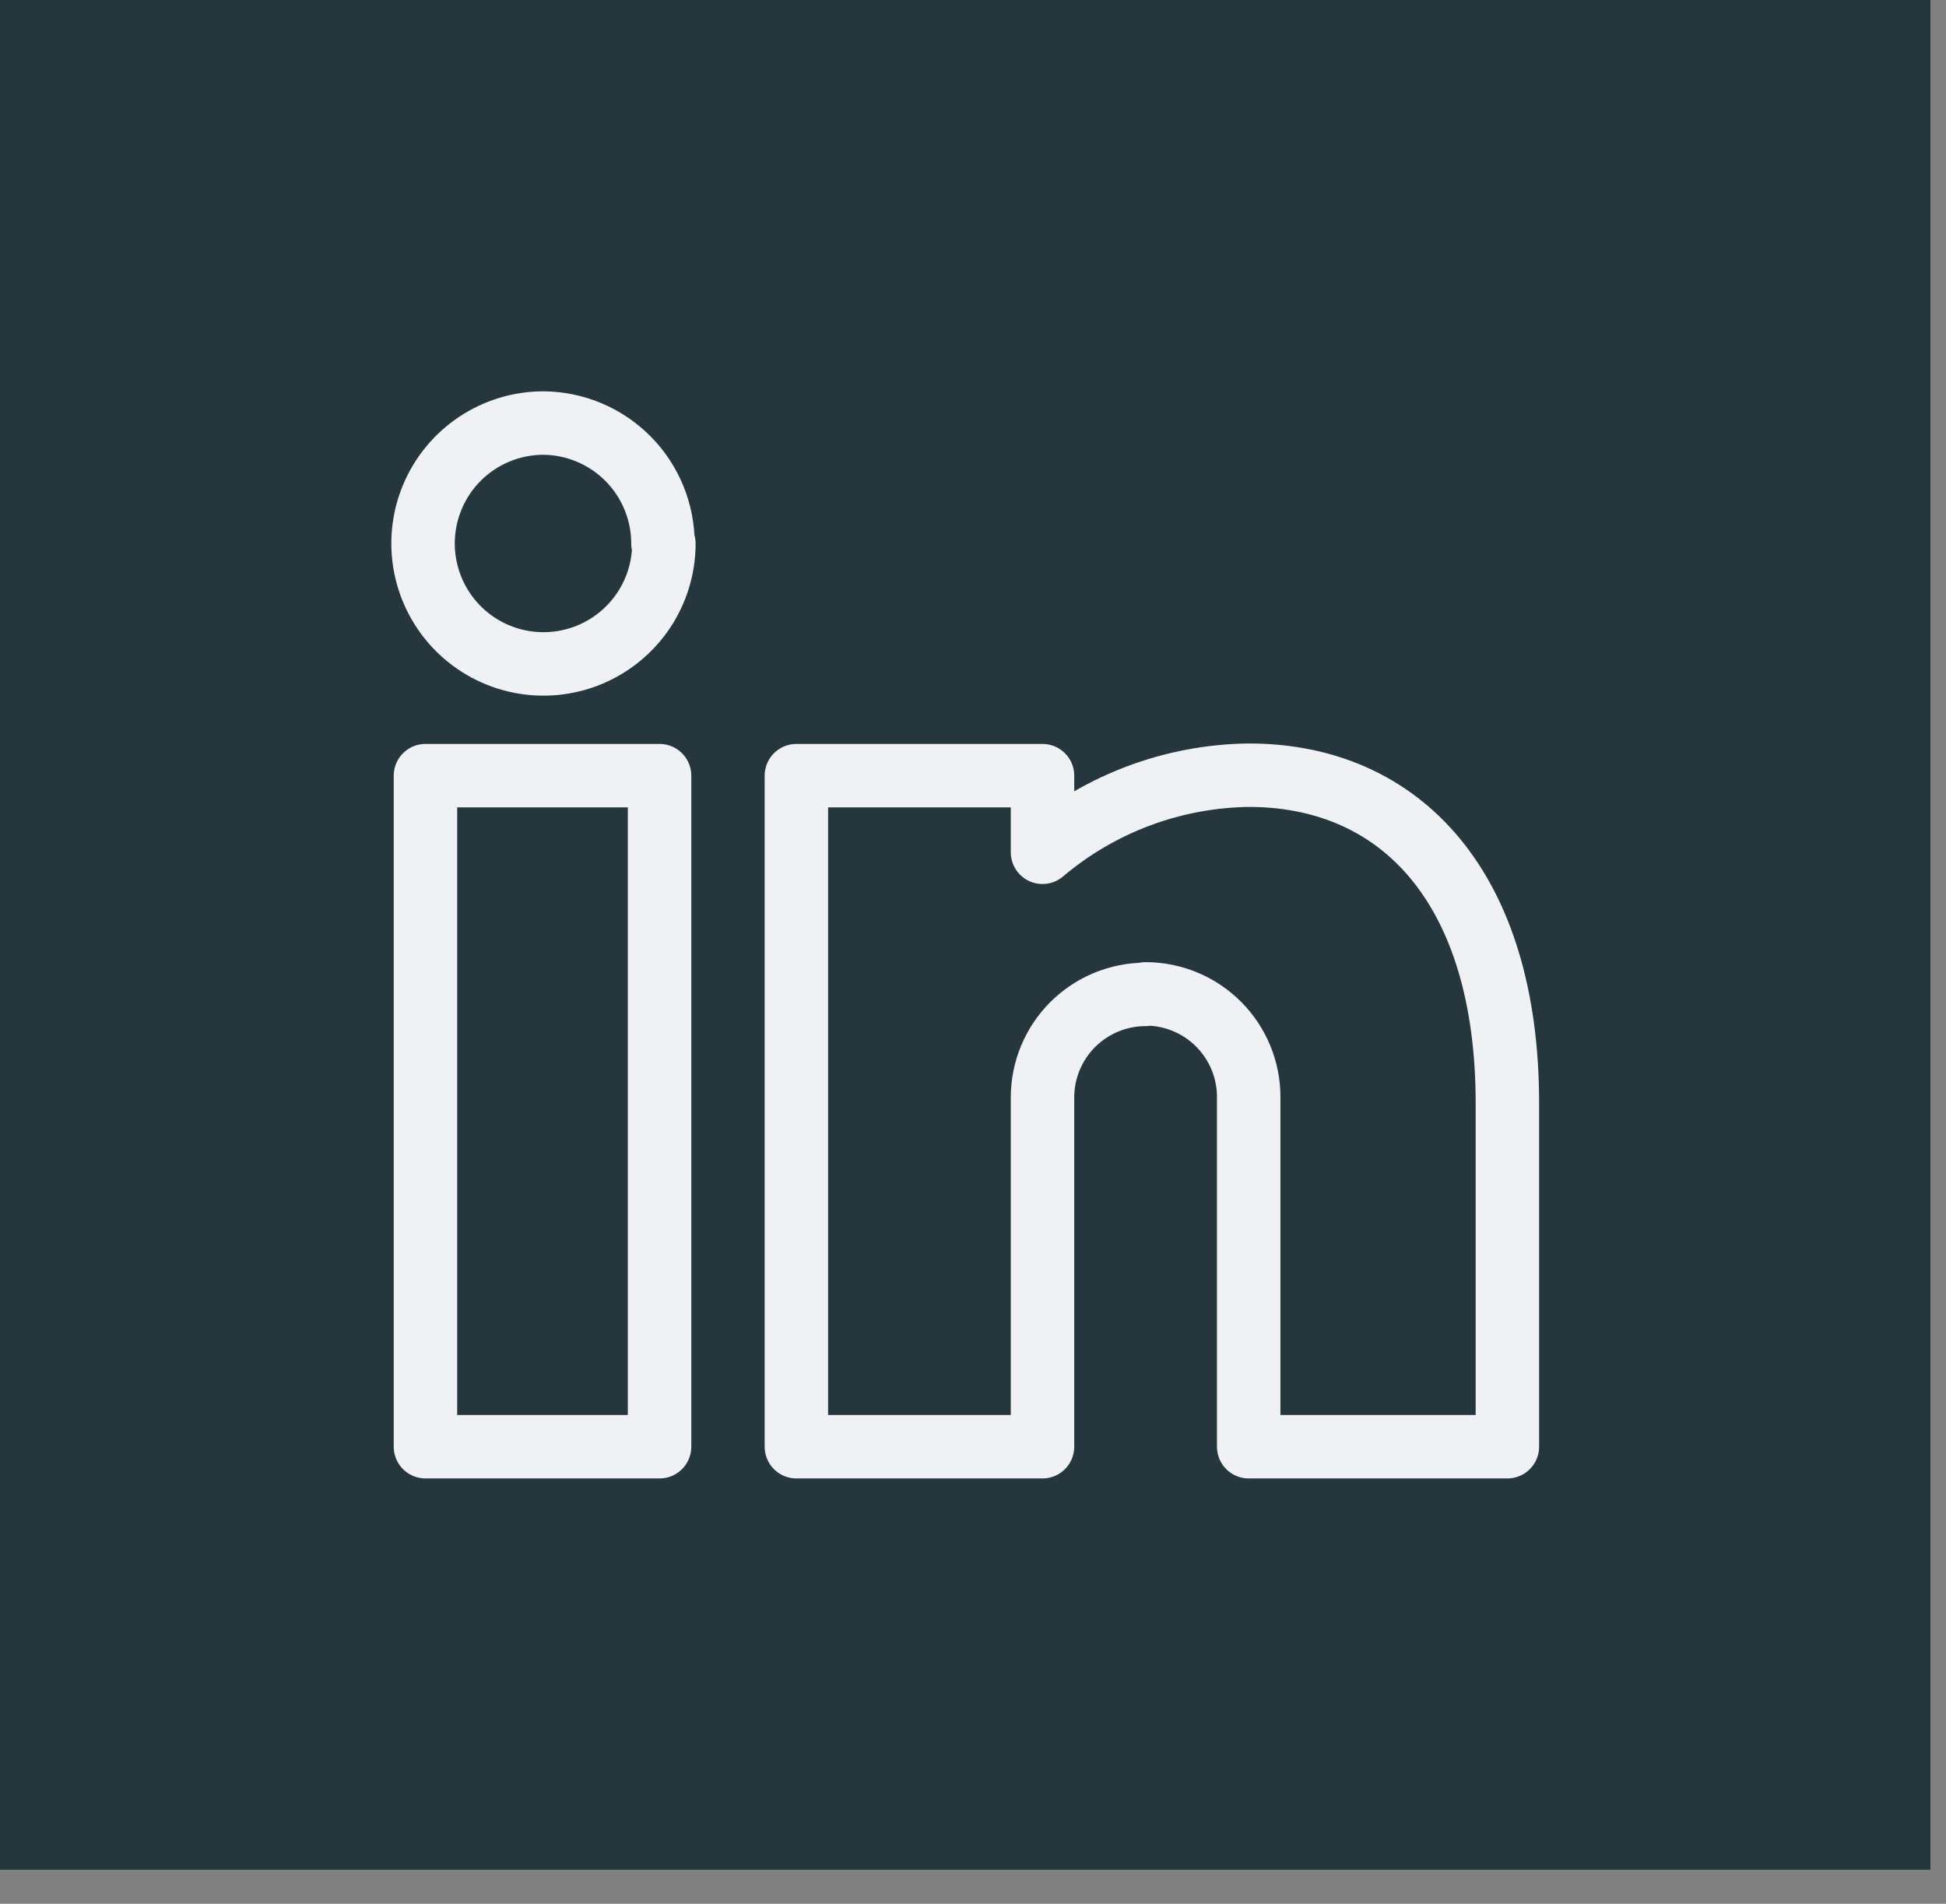
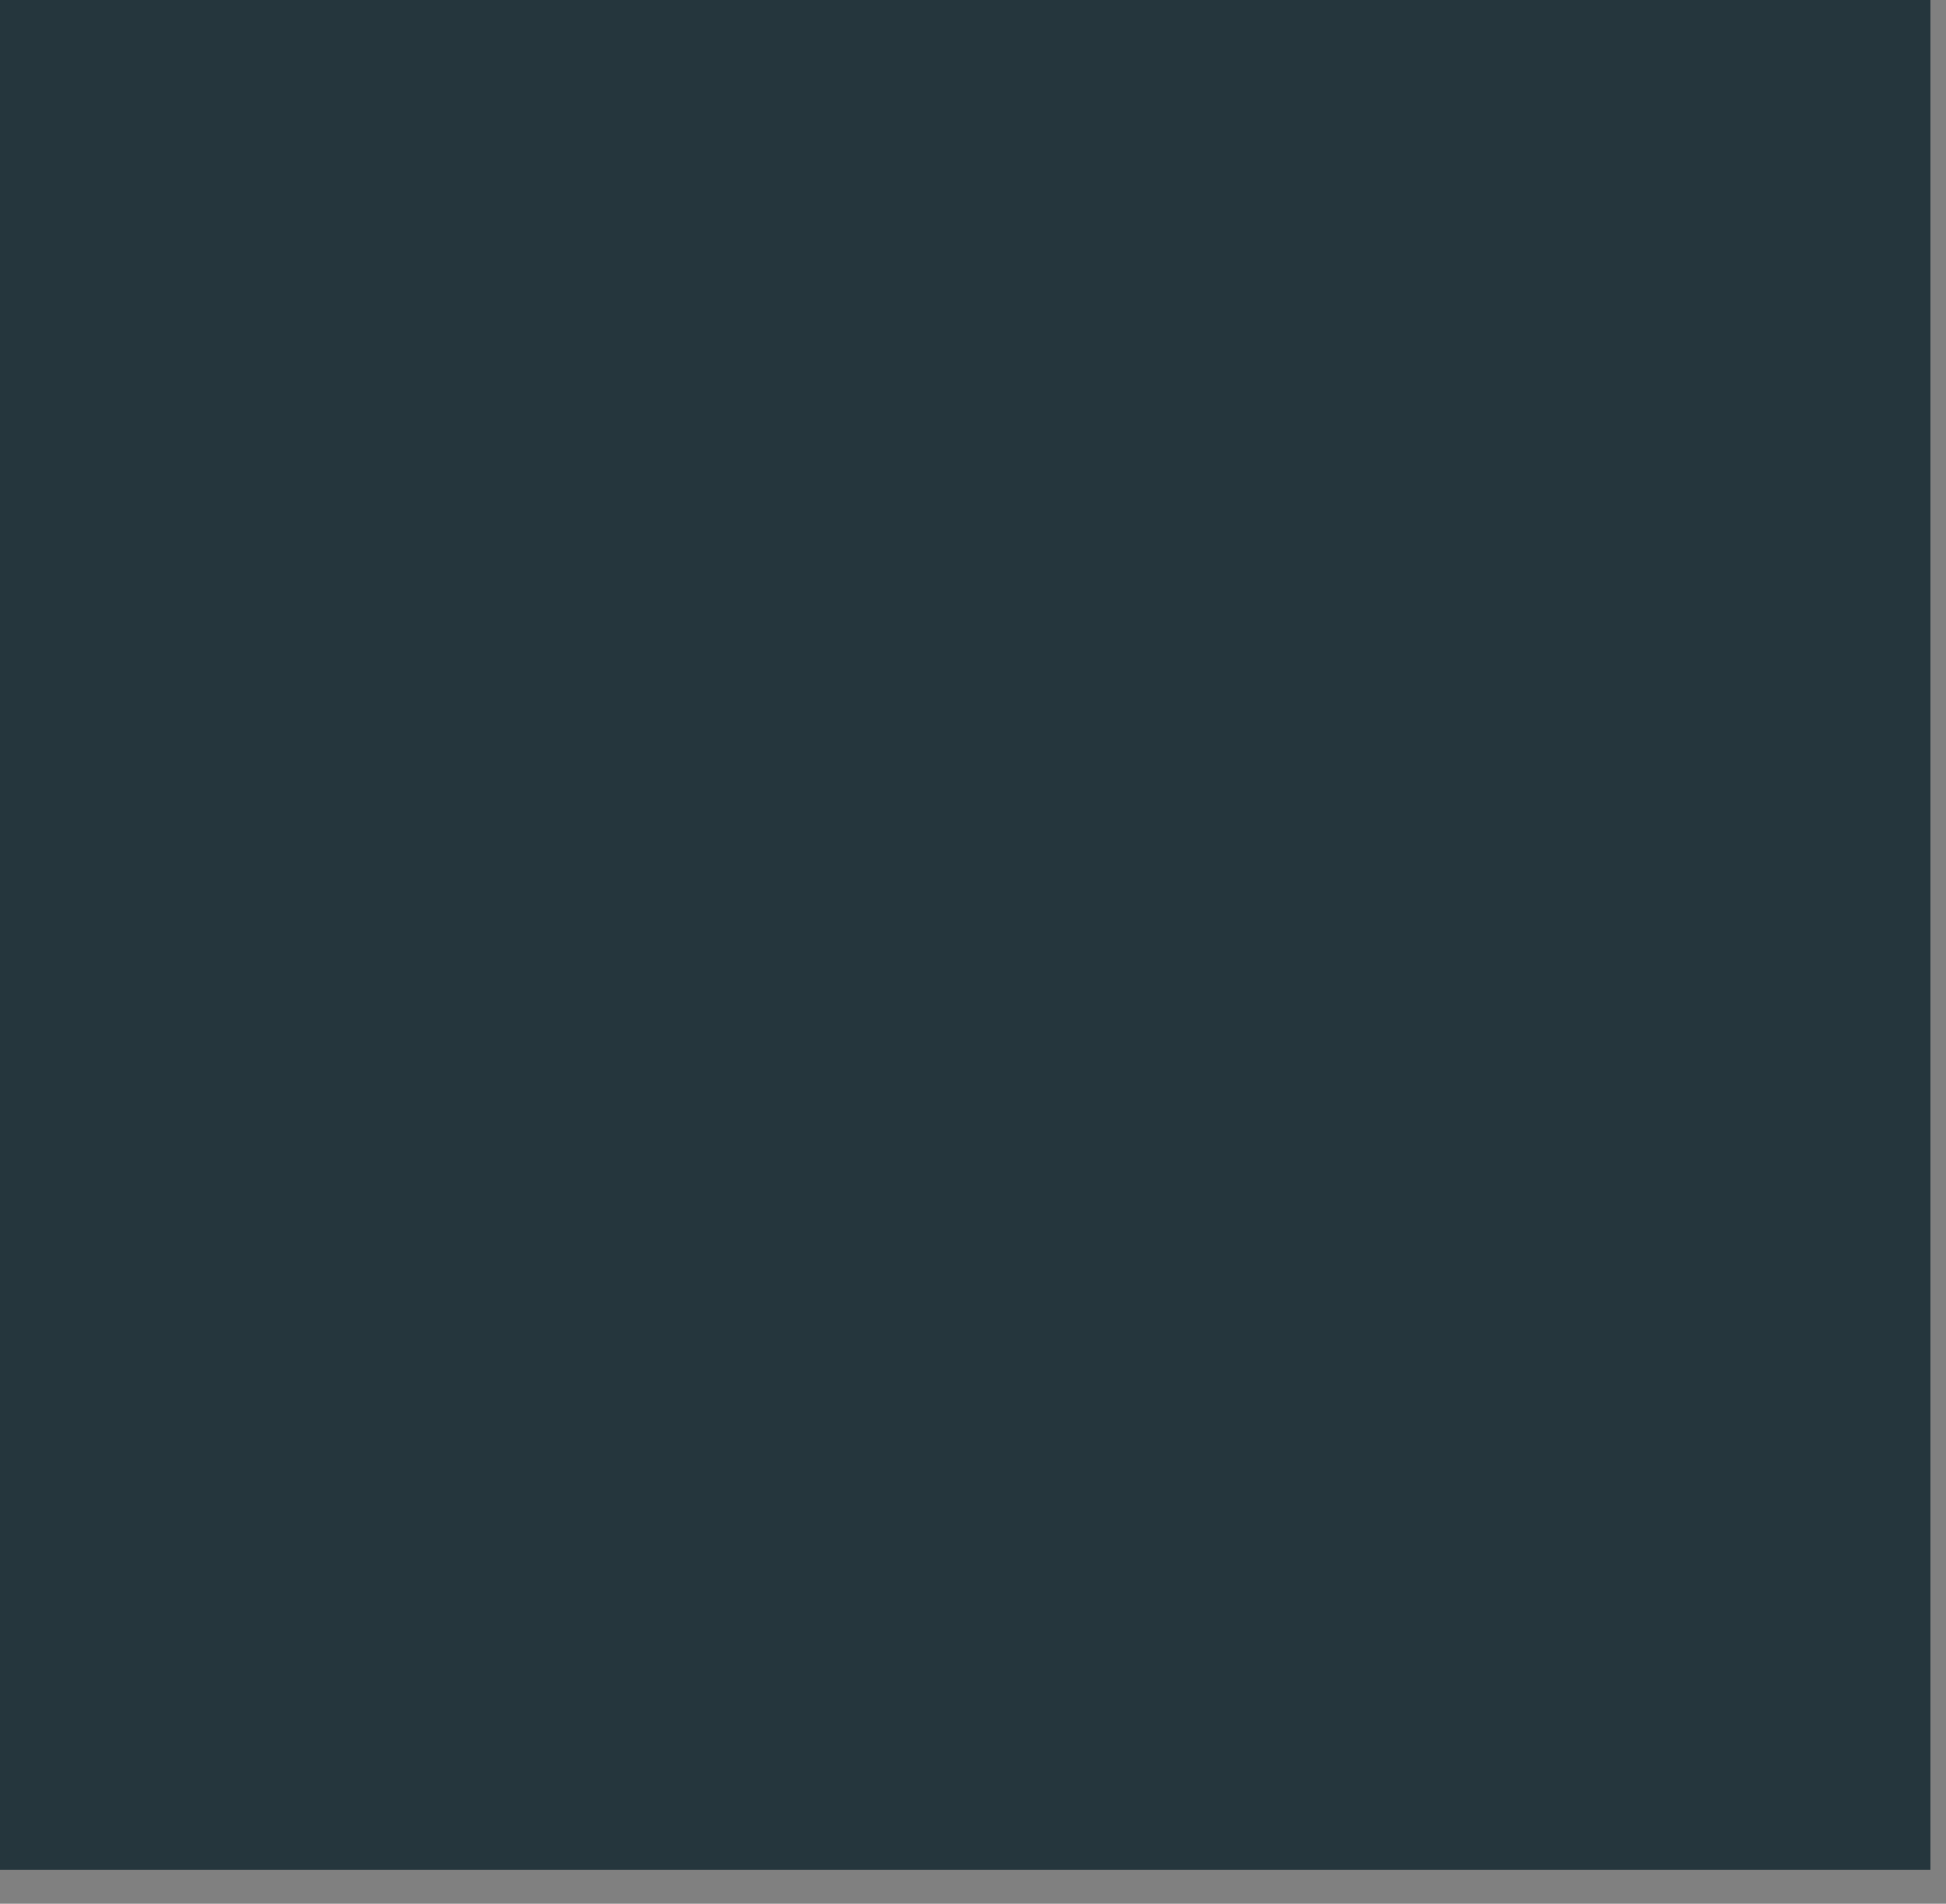
<svg xmlns="http://www.w3.org/2000/svg" width="46" height="45" viewBox="0 0 46 45" fill="none">
  <rect x="0" y="0" width="46" height="45" fill="#808080" stroke="none" />
  <rect width="45.632" height="44.197" fill="#25363D" />
-   <path d="M15.591 34.197H10.057V18.335H15.591V34.197ZM27.08 23.505C26.434 23.505 25.814 23.762 25.357 24.218C24.9 24.675 24.643 25.295 24.643 25.942V34.197H18.825V18.335H24.643V20.146C26.007 18.991 27.73 18.347 29.517 18.324C33.127 18.324 35.632 21 35.632 26.078V34.197H29.517V25.942C29.519 25.621 29.457 25.303 29.335 25.006C29.213 24.709 29.034 24.439 28.807 24.211C28.581 23.984 28.312 23.803 28.015 23.68C27.719 23.557 27.401 23.493 27.08 23.493V23.505ZM15.693 12.847C15.693 13.41 15.527 13.96 15.214 14.428C14.901 14.896 14.456 15.261 13.936 15.477C13.416 15.692 12.844 15.749 12.291 15.639C11.739 15.529 11.232 15.258 10.834 14.86C10.436 14.461 10.165 13.954 10.055 13.402C9.945 12.85 10.001 12.277 10.217 11.757C10.432 11.237 10.797 10.793 11.265 10.48C11.733 10.167 12.284 10 12.847 10C13.598 10.006 14.316 10.309 14.845 10.842C15.374 11.375 15.671 12.096 15.671 12.847H15.693Z" stroke="#EFF1F5" stroke-width="1.5" stroke-linecap="round" stroke-linejoin="round" />
</svg>